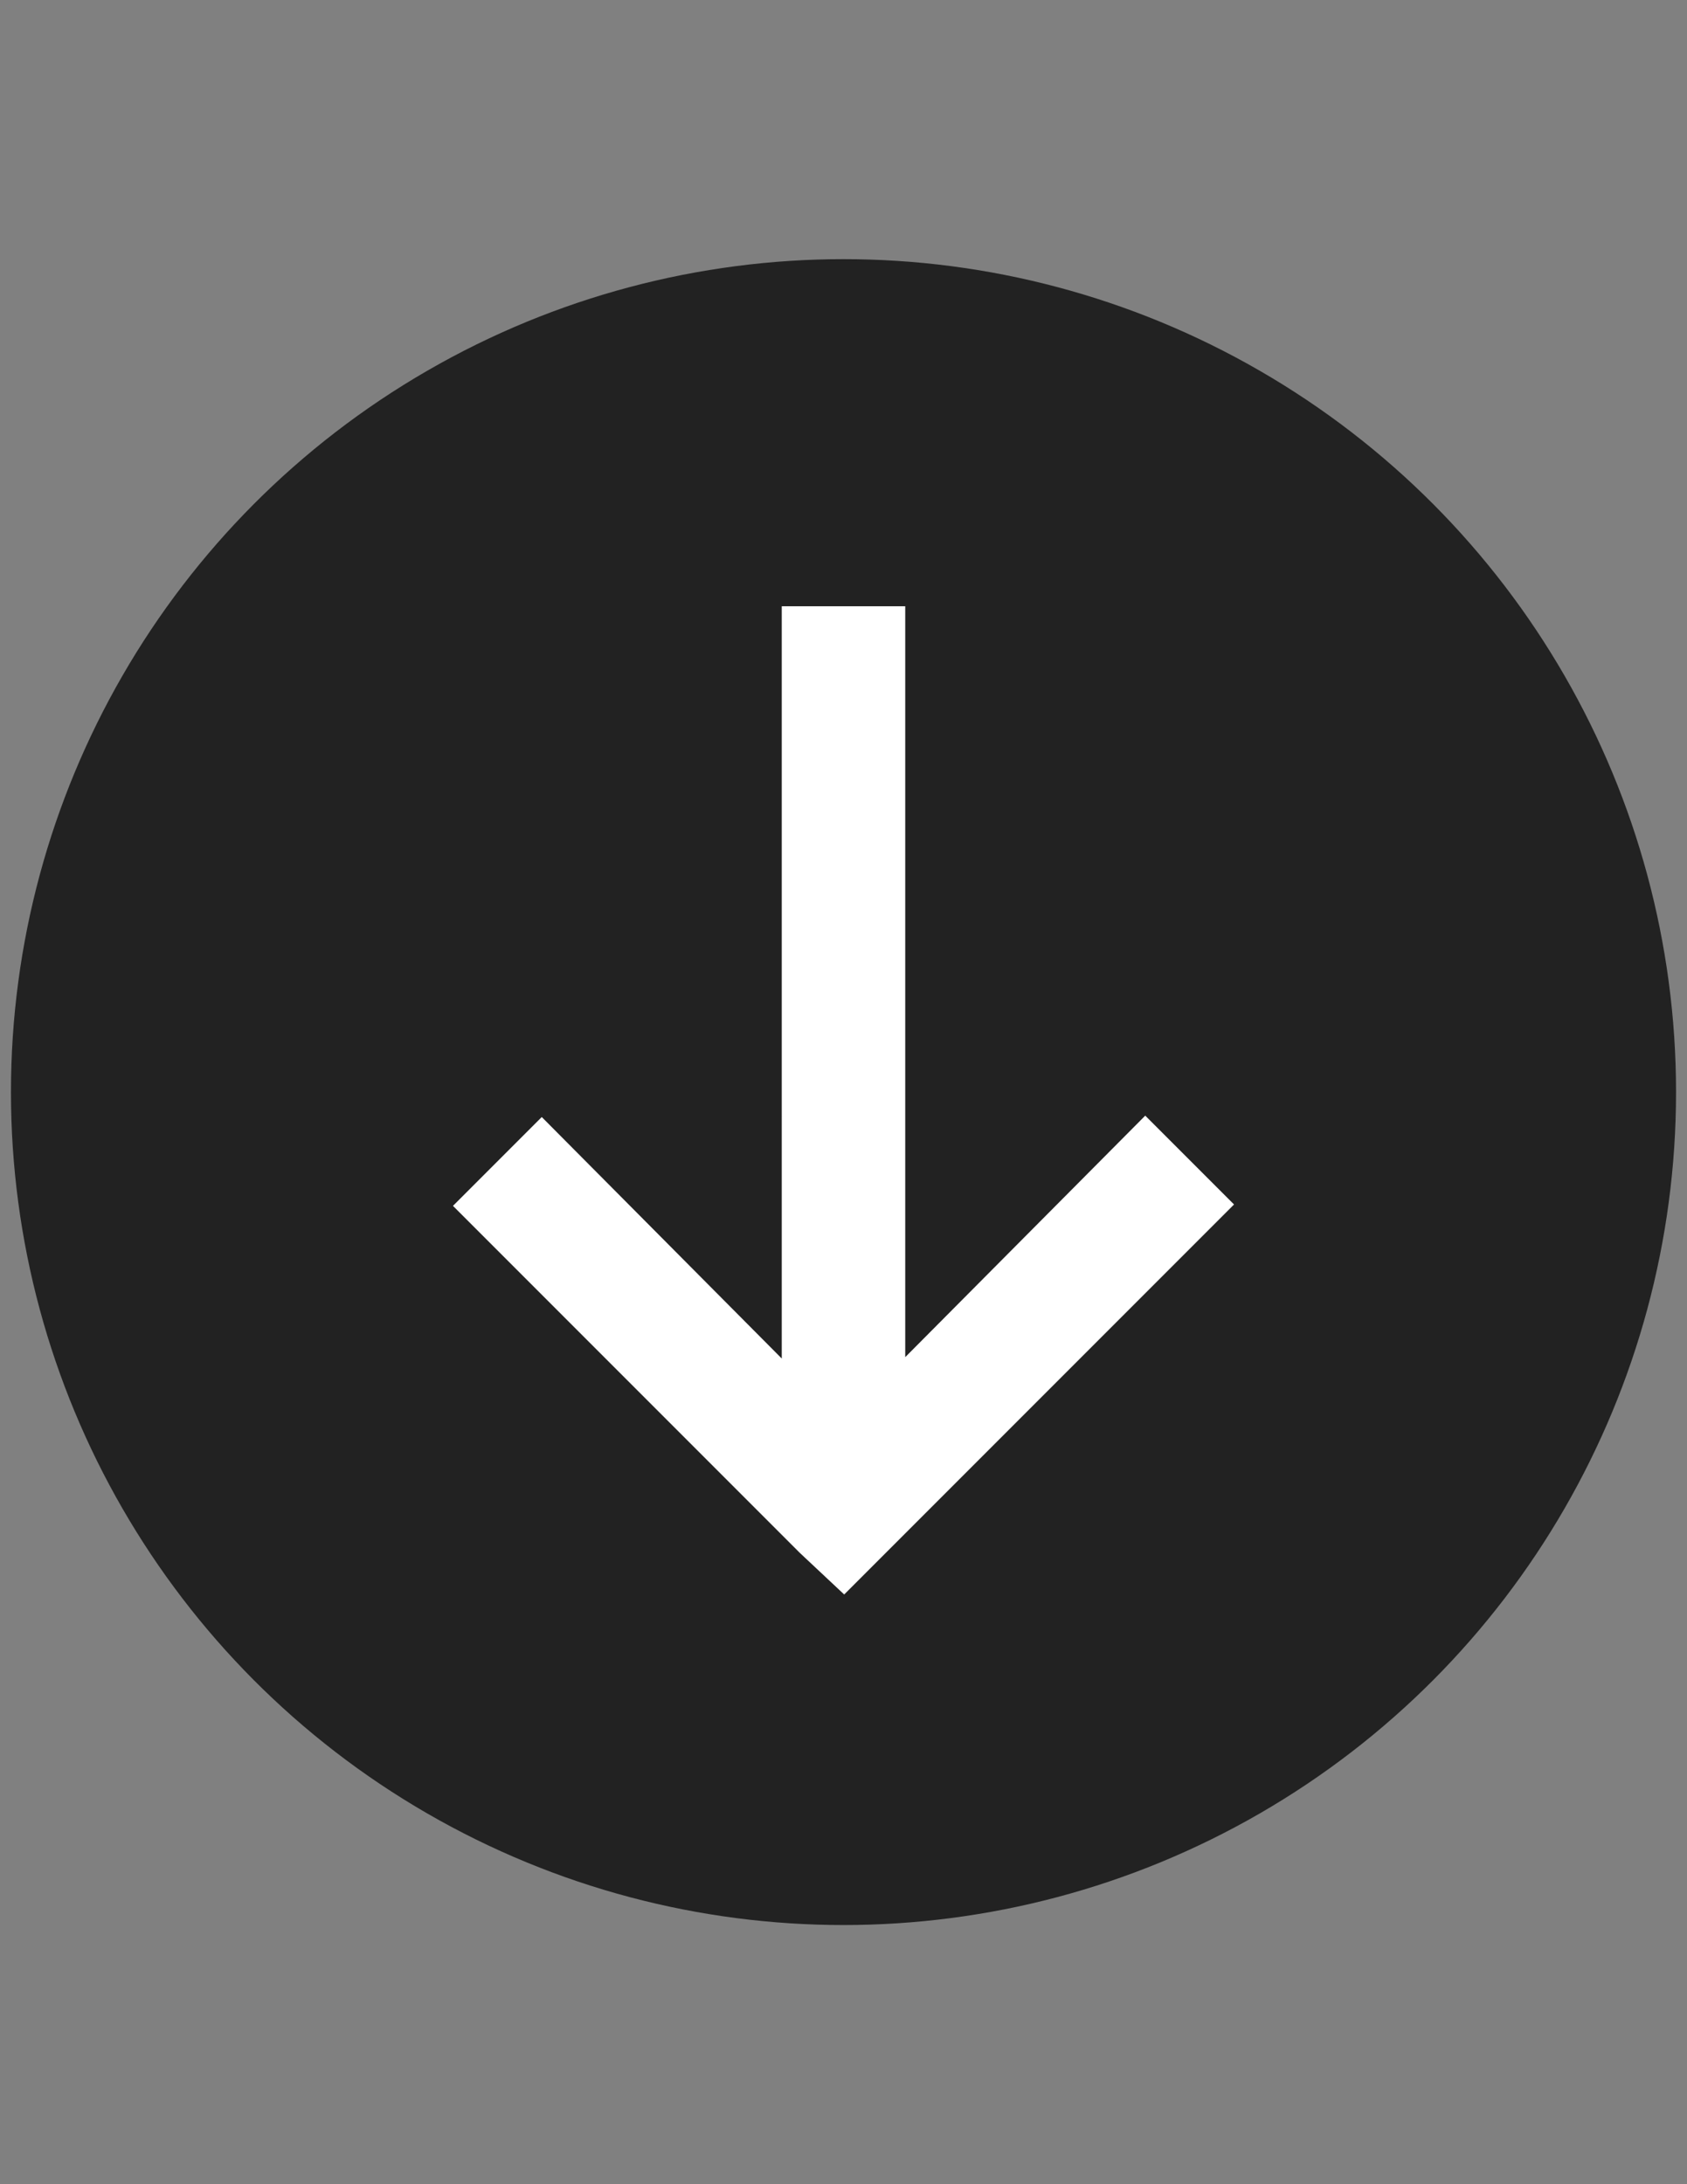
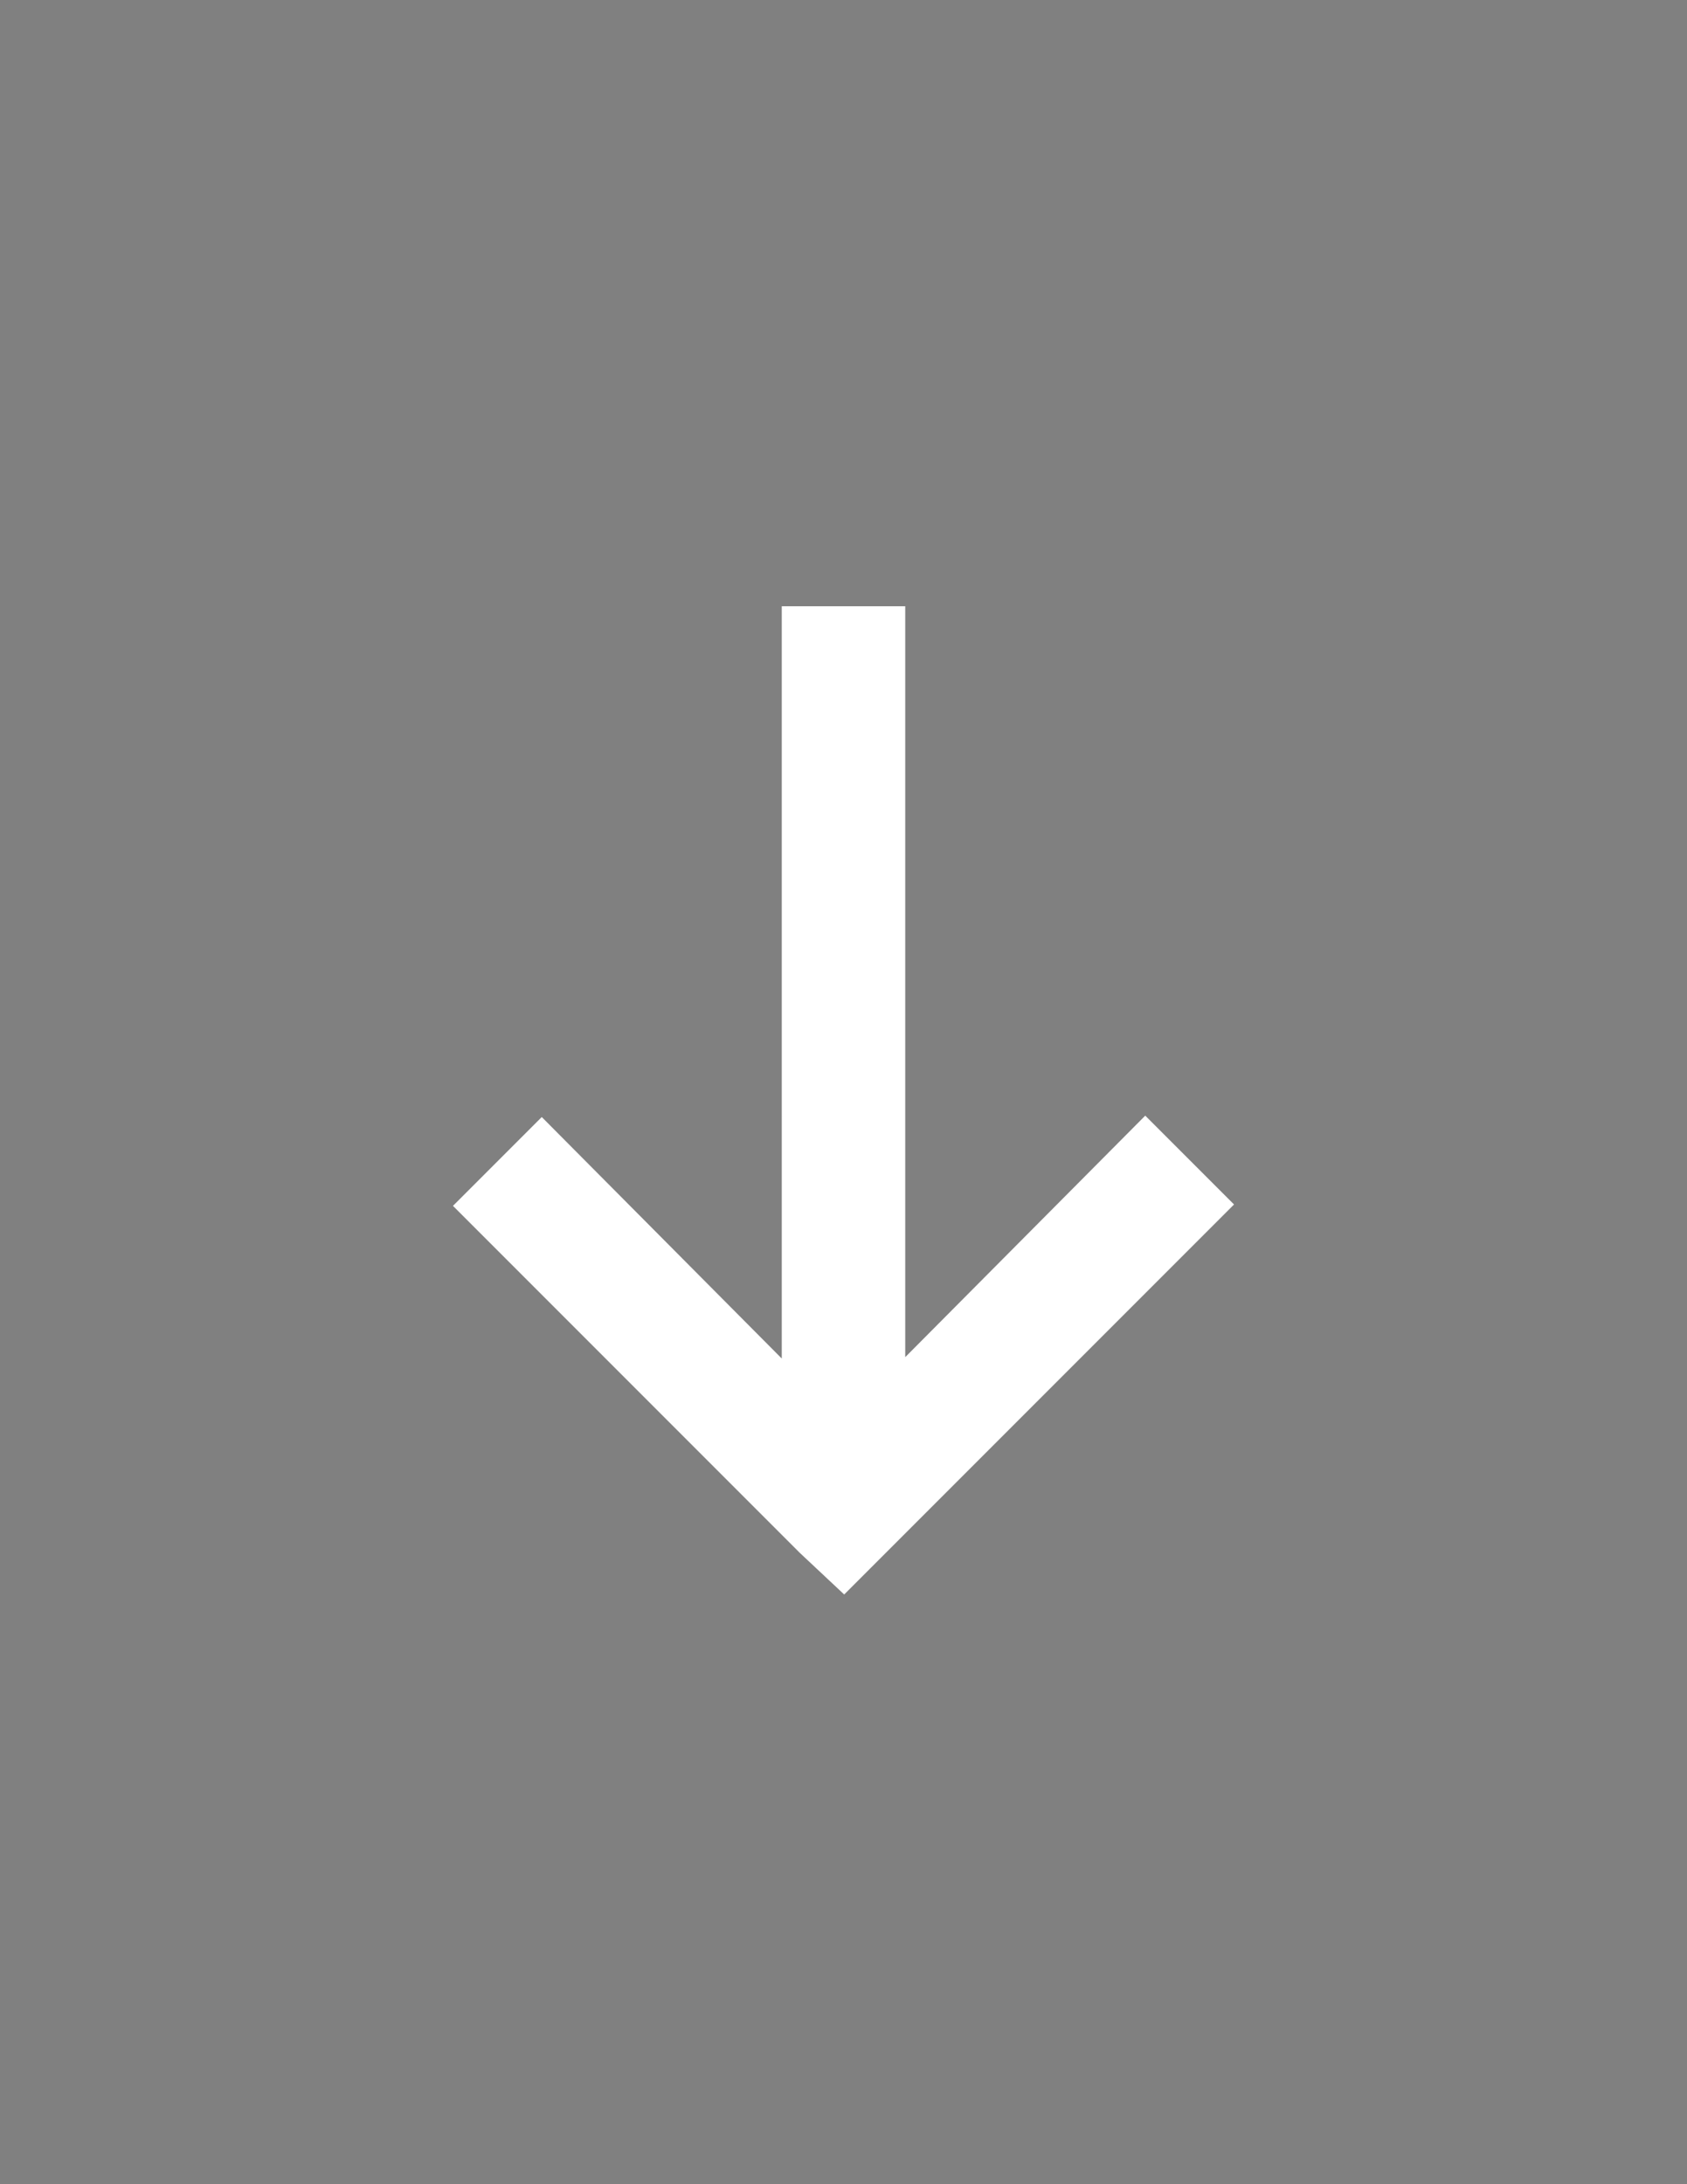
<svg xmlns="http://www.w3.org/2000/svg" version="1.1" id="Layer_1" x="0px" y="0px" width="612px" height="792px" viewBox="0 0 612 792" enable-background="new 0 0 612 792" xml:space="preserve">
  <rect x="0" y="0" width="612" height="792" fill="#808080" stroke="none" />
  <title>linkedin</title>
  <g>
    <g id="LinKeDin">
-       <circle fill="#222222" cx="306" cy="396" r="302.027" />
-     </g>
+       </g>
    <g>
      <path fill="#FFFFFF" d="M290.146,563.072L164.324,437.25l32.21-32.211l87.069,87.572V219.829h44.793v272.279l87.069-87.57    l32.21,32.209L321.854,562.568l-15.602,15.604L290.146,563.072z" />
    </g>
  </g>
</svg>